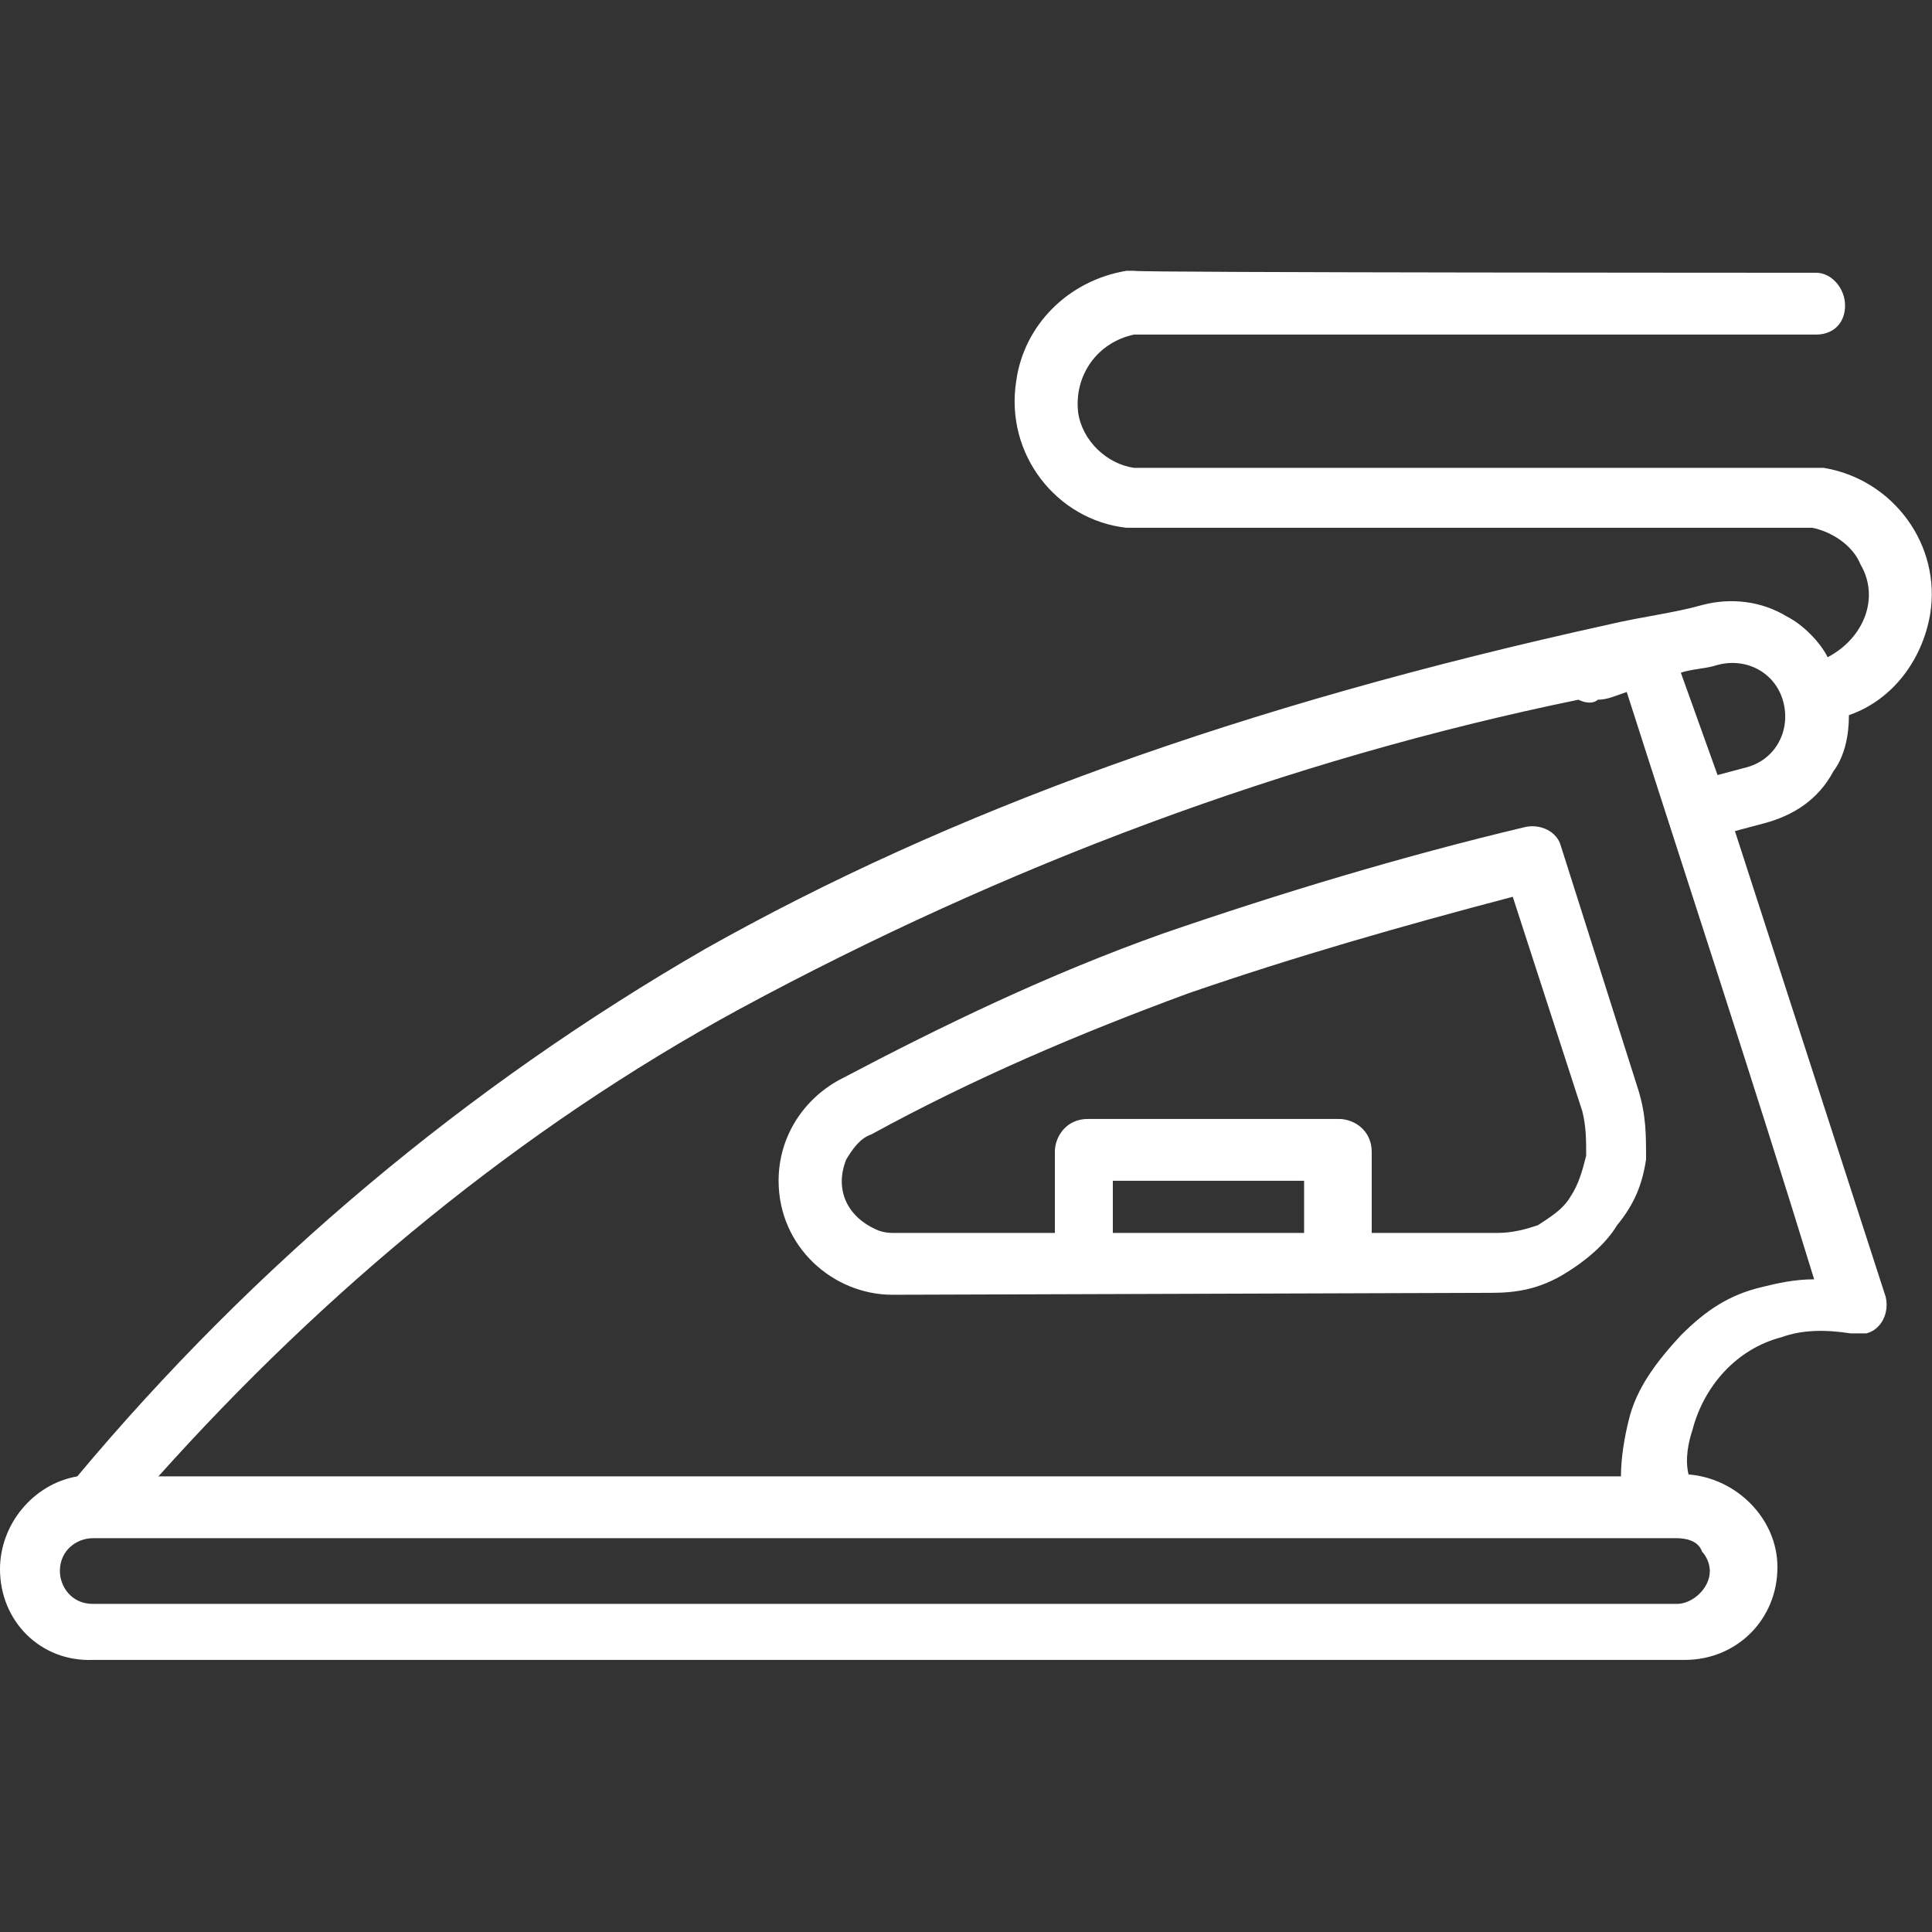
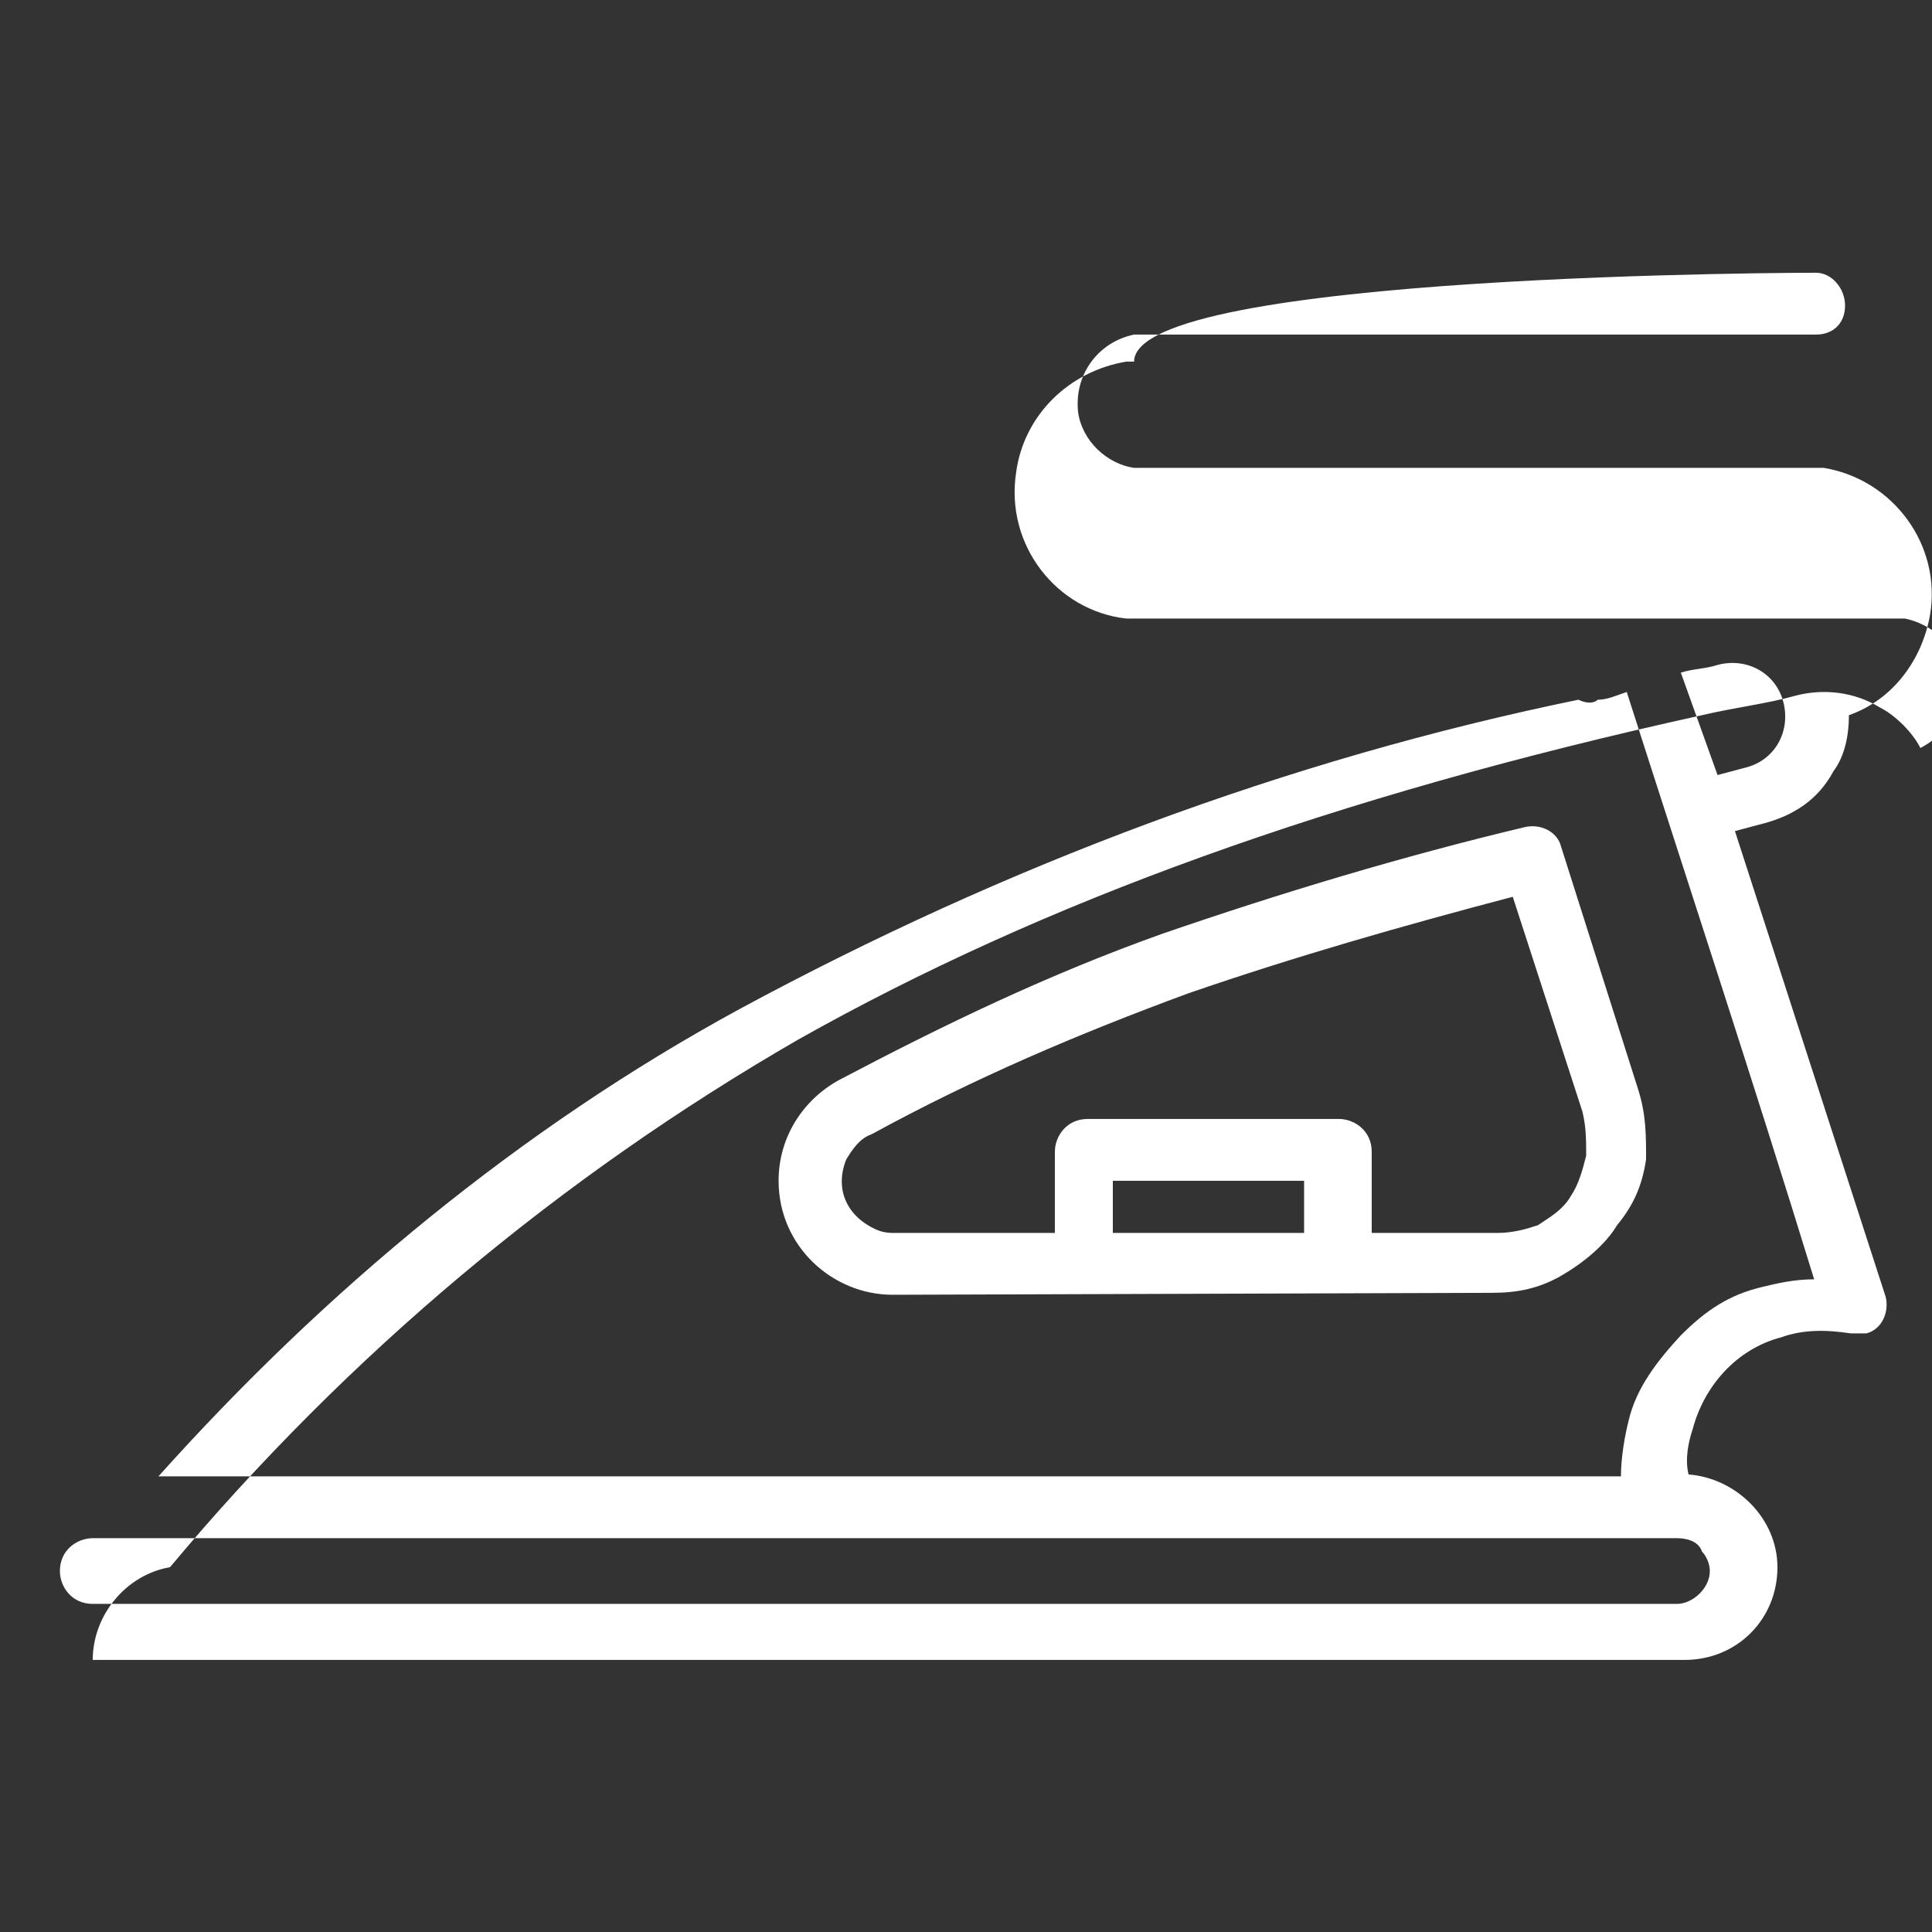
<svg xmlns="http://www.w3.org/2000/svg" version="1.1" id="Livello_1" x="0px" y="0px" viewBox="0 0 100 100" style="enable-background:new 0 0 100 100;" xml:space="preserve">
  <rect x="0" y="0" width="100" height="100" fill="#333333" stroke="none" />
  <style type="text/css">
	.st0{fill:#FFFFFF;}
</style>
  <g id="Gruppo_di_maschere_13" transform="translate(0 0.217)">
-     <path id="ferro_da_stiro" class="st0" d="M8.2,76.2h75.7c0-1,0.2-2.1,0.4-2.9c0.4-1.7,1.5-3.1,2.7-4.4c1.3-1.3,2.5-2.1,4.2-2.5   c0.8-0.2,1.7-0.4,2.7-0.4c-3.1-10.1-6.5-20.4-9.7-30.4l0,0c-0.6,0.2-1,0.4-1.5,0.4c-0.2,0.2-0.6,0.2-1,0C66.6,39.1,52,44.6,38.3,52   C26.9,58.2,16.8,66.6,8.2,76.2L8.2,76.2z M94,13.9c0.8,0,1.5,0.8,1.5,1.7c0,0.9-0.6,1.5-1.5,1.5H58.7c-1.9,0.4-3.1,2.1-2.9,4   c0.2,1.5,1.5,2.7,2.9,2.9H94c0.2,0,0.2,0,0.4,0c3.6,0.6,6.1,4,5.5,7.6c-0.4,2.3-1.9,4.4-4.2,5.2c0,1-0.2,2.1-0.8,2.9   c-0.8,1.5-2.1,2.3-3.6,2.7l-1.5,0.4l7.8,24.1c0.2,0.8-0.2,1.7-1,1.9c-0.2,0-0.4,0-0.8,0c-1.3-0.2-2.5-0.2-3.6,0.2   c-2.3,0.6-4,2.5-4.6,4.8c-0.2,0.6-0.4,1.5-0.2,2.3c2.5,0.2,4.6,2.3,4.6,4.8c0,2.7-2.1,4.8-4.8,4.8H4.8C2.1,85.8,0,83.7,0,81   c0-2.3,1.7-4.4,4-4.8c9.2-11,20.2-20.2,32.5-27.3c12.6-7.1,27.7-12.6,46.8-16.8c1.7-0.4,3.4-0.6,4.8-1c1.5-0.4,3.1-0.2,4.4,0.6   c0.8,0.4,1.7,1.3,2.1,2.1c1.9-1,2.7-3.1,1.7-4.8c-0.4-1-1.5-1.7-2.5-1.9H58.5h-0.2c-3.6-0.4-6.3-3.8-5.7-7.6   c0.4-2.9,2.7-5.2,5.7-5.7c0.2,0,0.2,0,0.4,0C58.7,13.9,94,13.9,94,13.9z M46.2,66.8c-3.1,0-5.9-2.5-5.9-5.9c0-2.3,1.3-4.2,3.1-5.2   c5.5-2.9,10.9-5.5,16.8-7.6c6.1-2.1,12.4-4,18.7-5.5c0.8-0.2,1.7,0.2,1.9,1l4,12.6c0.4,1.3,0.4,2.3,0.4,3.6   c-0.2,1.3-0.6,2.3-1.5,3.4c-0.6,1-1.7,1.9-2.7,2.5c-1.3,0.8-2.5,1-3.8,1L46.2,66.8L46.2,66.8L46.2,66.8z M54.6,63.6v-4.2   c0-0.8,0.6-1.7,1.7-1.7l0,0h13c0.8,0,1.7,0.6,1.7,1.7v4.2h6.5c0.8,0,1.5-0.2,2.1-0.4c0.6-0.4,1.3-0.8,1.7-1.5   c0.4-0.6,0.6-1.3,0.8-2.1c0-0.8,0-1.5-0.2-2.3l-3.6-11.1c-5.7,1.5-11.3,3.1-16.8,5c-5.7,2.1-11.1,4.4-16.4,7.3   c-0.6,0.2-1,0.8-1.3,1.3c-0.6,1.5,0,2.9,1.5,3.6c0.4,0.2,0.8,0.2,1,0.2L54.6,63.6L54.6,63.6L54.6,63.6z M67.5,63.6v-2.7h-9.9v2.7   H67.5L67.5,63.6z M88.9,39.9l1.5-0.4c1.5-0.4,2.3-1.9,1.9-3.4c-0.4-1.5-1.9-2.3-3.4-1.9c-0.6,0.2-1.3,0.2-1.9,0.4L88.9,39.9   L88.9,39.9L88.9,39.9z M86.8,79.4h-82c-0.8,0-1.7,0.6-1.7,1.7c0,0.8,0.6,1.7,1.7,1.7h82c0.8,0,1.7-0.8,1.7-1.7c0-0.4-0.2-0.8-0.4-1   C87.9,79.5,87.2,79.4,86.8,79.4L86.8,79.4L86.8,79.4z" />
+     <path id="ferro_da_stiro" class="st0" d="M8.2,76.2h75.7c0-1,0.2-2.1,0.4-2.9c0.4-1.7,1.5-3.1,2.7-4.4c1.3-1.3,2.5-2.1,4.2-2.5   c0.8-0.2,1.7-0.4,2.7-0.4c-3.1-10.1-6.5-20.4-9.7-30.4l0,0c-0.6,0.2-1,0.4-1.5,0.4c-0.2,0.2-0.6,0.2-1,0C66.6,39.1,52,44.6,38.3,52   C26.9,58.2,16.8,66.6,8.2,76.2L8.2,76.2z M94,13.9c0.8,0,1.5,0.8,1.5,1.7c0,0.9-0.6,1.5-1.5,1.5H58.7c-1.9,0.4-3.1,2.1-2.9,4   c0.2,1.5,1.5,2.7,2.9,2.9H94c0.2,0,0.2,0,0.4,0c3.6,0.6,6.1,4,5.5,7.6c-0.4,2.3-1.9,4.4-4.2,5.2c0,1-0.2,2.1-0.8,2.9   c-0.8,1.5-2.1,2.3-3.6,2.7l-1.5,0.4l7.8,24.1c0.2,0.8-0.2,1.7-1,1.9c-0.2,0-0.4,0-0.8,0c-1.3-0.2-2.5-0.2-3.6,0.2   c-2.3,0.6-4,2.5-4.6,4.8c-0.2,0.6-0.4,1.5-0.2,2.3c2.5,0.2,4.6,2.3,4.6,4.8c0,2.7-2.1,4.8-4.8,4.8H4.8c0-2.3,1.7-4.4,4-4.8c9.2-11,20.2-20.2,32.5-27.3c12.6-7.1,27.7-12.6,46.8-16.8c1.7-0.4,3.4-0.6,4.8-1c1.5-0.4,3.1-0.2,4.4,0.6   c0.8,0.4,1.7,1.3,2.1,2.1c1.9-1,2.7-3.1,1.7-4.8c-0.4-1-1.5-1.7-2.5-1.9H58.5h-0.2c-3.6-0.4-6.3-3.8-5.7-7.6   c0.4-2.9,2.7-5.2,5.7-5.7c0.2,0,0.2,0,0.4,0C58.7,13.9,94,13.9,94,13.9z M46.2,66.8c-3.1,0-5.9-2.5-5.9-5.9c0-2.3,1.3-4.2,3.1-5.2   c5.5-2.9,10.9-5.5,16.8-7.6c6.1-2.1,12.4-4,18.7-5.5c0.8-0.2,1.7,0.2,1.9,1l4,12.6c0.4,1.3,0.4,2.3,0.4,3.6   c-0.2,1.3-0.6,2.3-1.5,3.4c-0.6,1-1.7,1.9-2.7,2.5c-1.3,0.8-2.5,1-3.8,1L46.2,66.8L46.2,66.8L46.2,66.8z M54.6,63.6v-4.2   c0-0.8,0.6-1.7,1.7-1.7l0,0h13c0.8,0,1.7,0.6,1.7,1.7v4.2h6.5c0.8,0,1.5-0.2,2.1-0.4c0.6-0.4,1.3-0.8,1.7-1.5   c0.4-0.6,0.6-1.3,0.8-2.1c0-0.8,0-1.5-0.2-2.3l-3.6-11.1c-5.7,1.5-11.3,3.1-16.8,5c-5.7,2.1-11.1,4.4-16.4,7.3   c-0.6,0.2-1,0.8-1.3,1.3c-0.6,1.5,0,2.9,1.5,3.6c0.4,0.2,0.8,0.2,1,0.2L54.6,63.6L54.6,63.6L54.6,63.6z M67.5,63.6v-2.7h-9.9v2.7   H67.5L67.5,63.6z M88.9,39.9l1.5-0.4c1.5-0.4,2.3-1.9,1.9-3.4c-0.4-1.5-1.9-2.3-3.4-1.9c-0.6,0.2-1.3,0.2-1.9,0.4L88.9,39.9   L88.9,39.9L88.9,39.9z M86.8,79.4h-82c-0.8,0-1.7,0.6-1.7,1.7c0,0.8,0.6,1.7,1.7,1.7h82c0.8,0,1.7-0.8,1.7-1.7c0-0.4-0.2-0.8-0.4-1   C87.9,79.5,87.2,79.4,86.8,79.4L86.8,79.4L86.8,79.4z" />
  </g>
</svg>